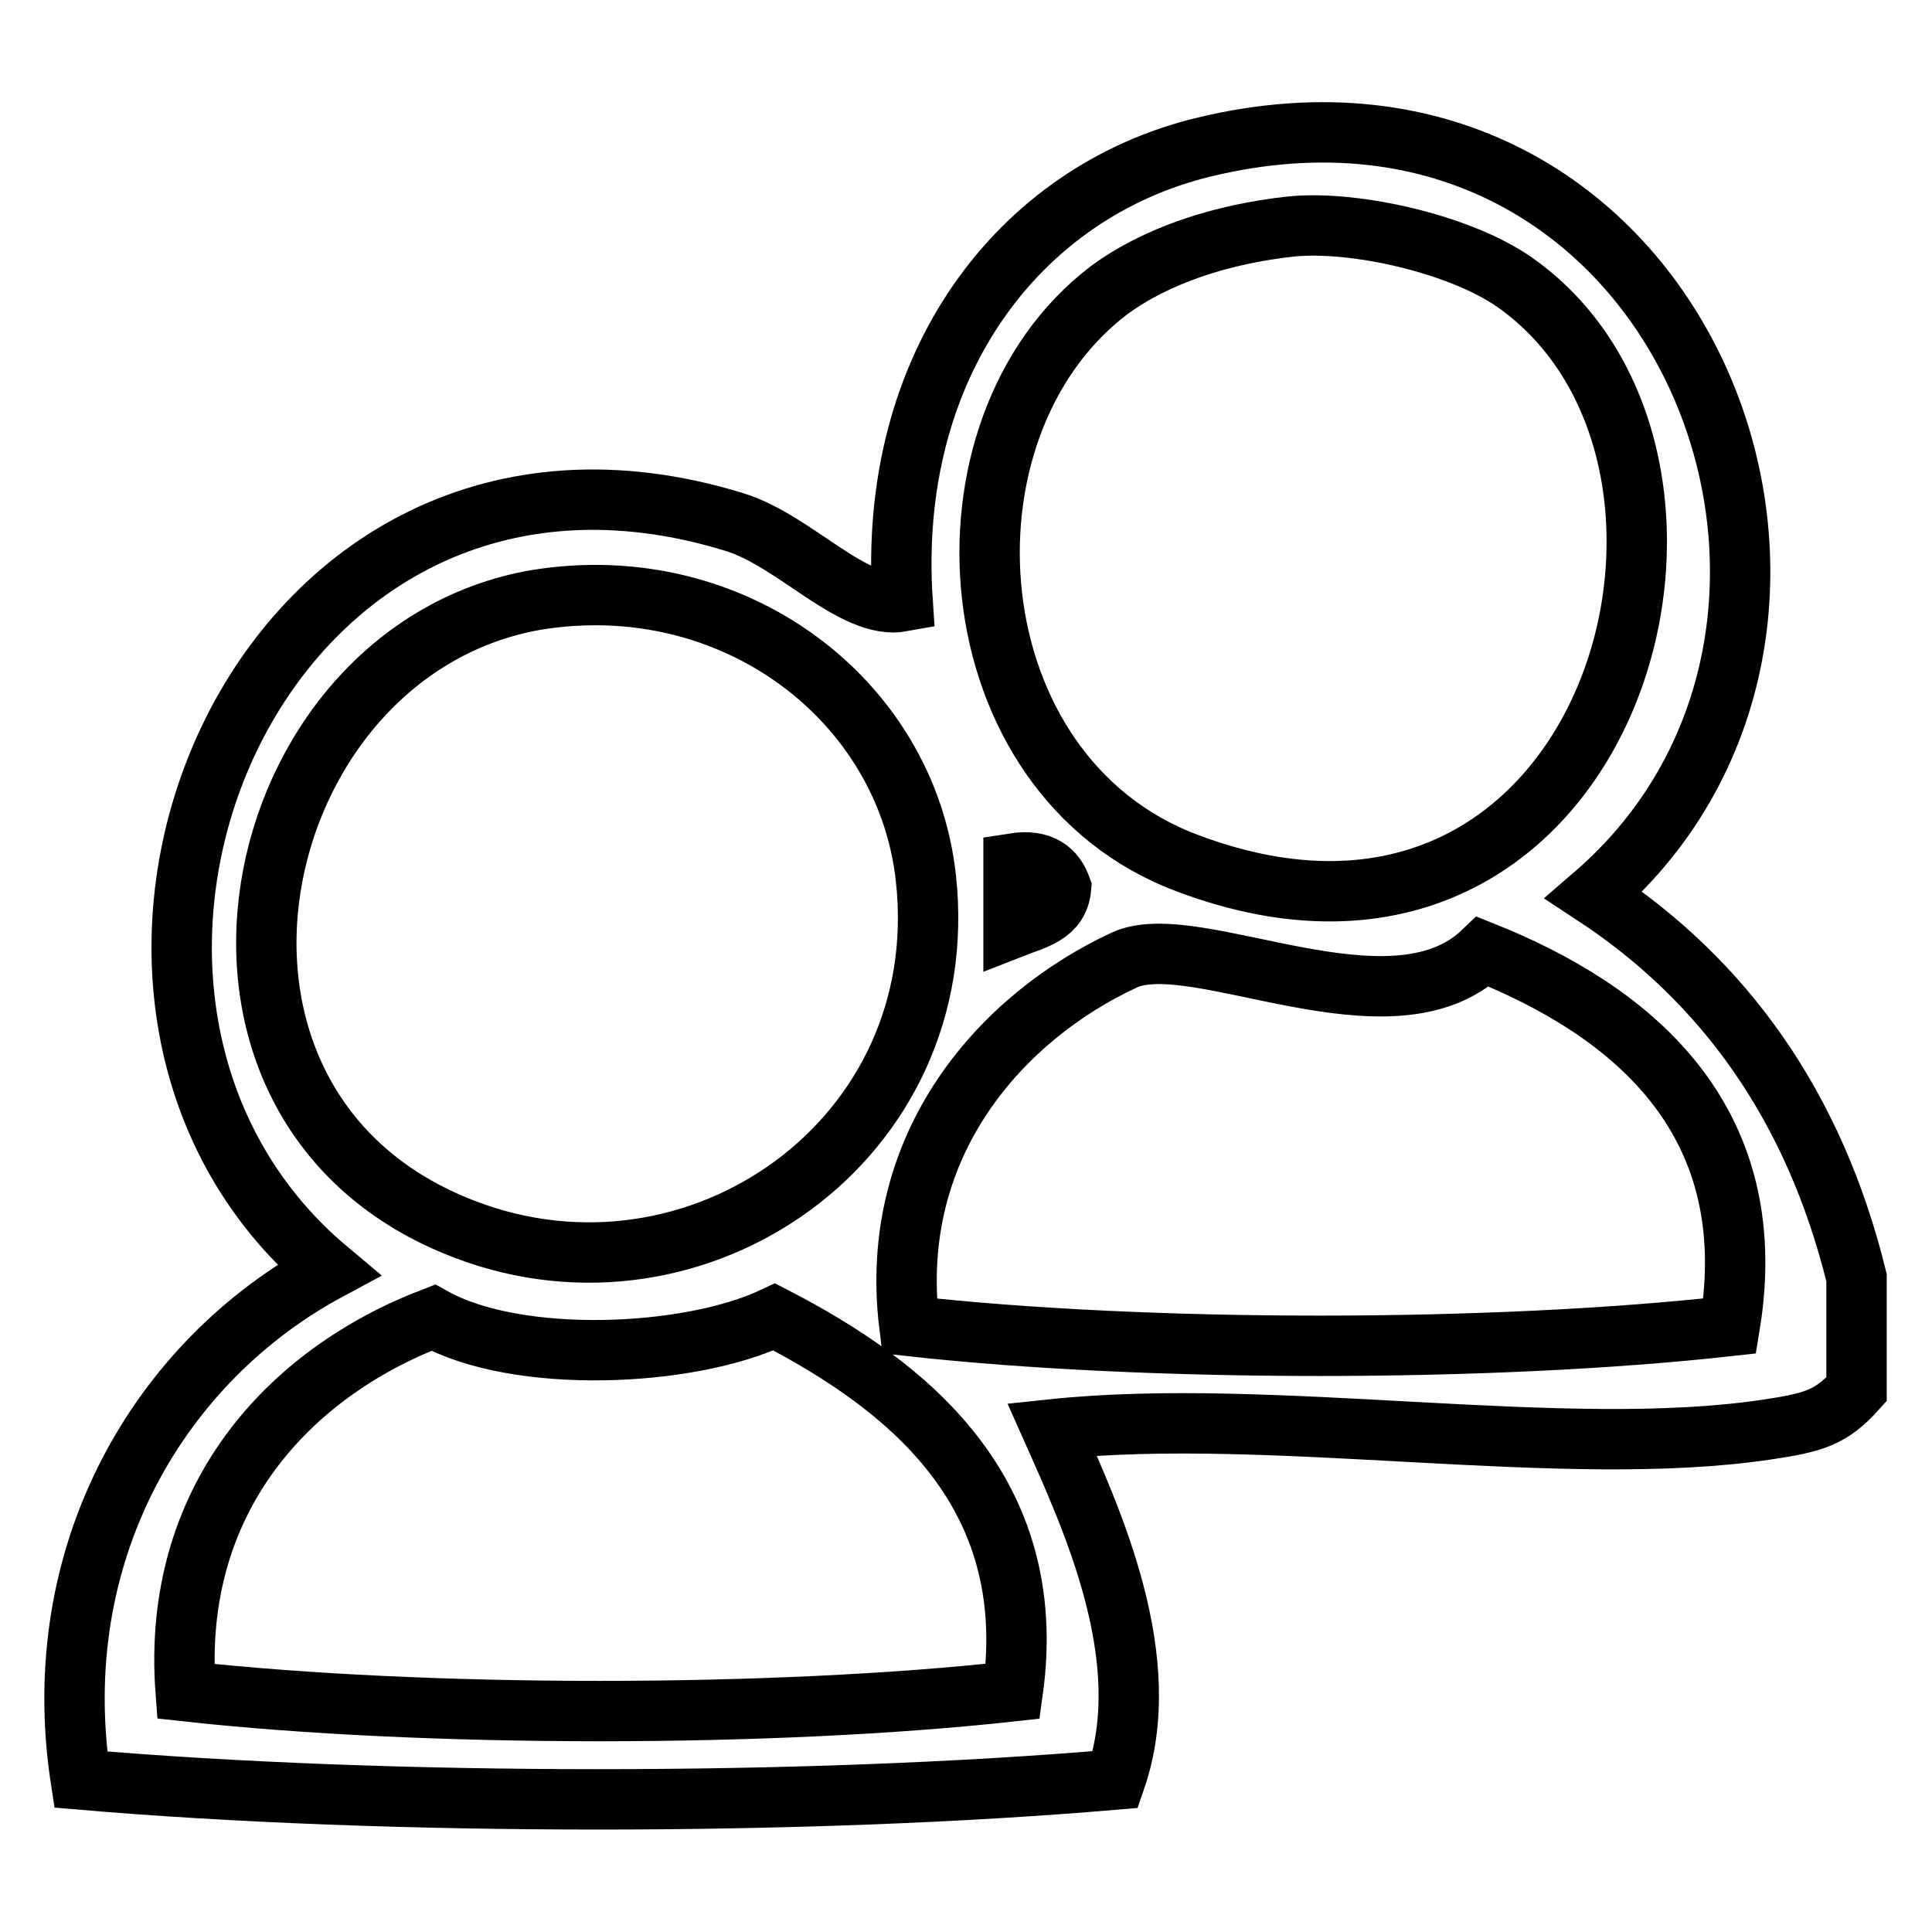
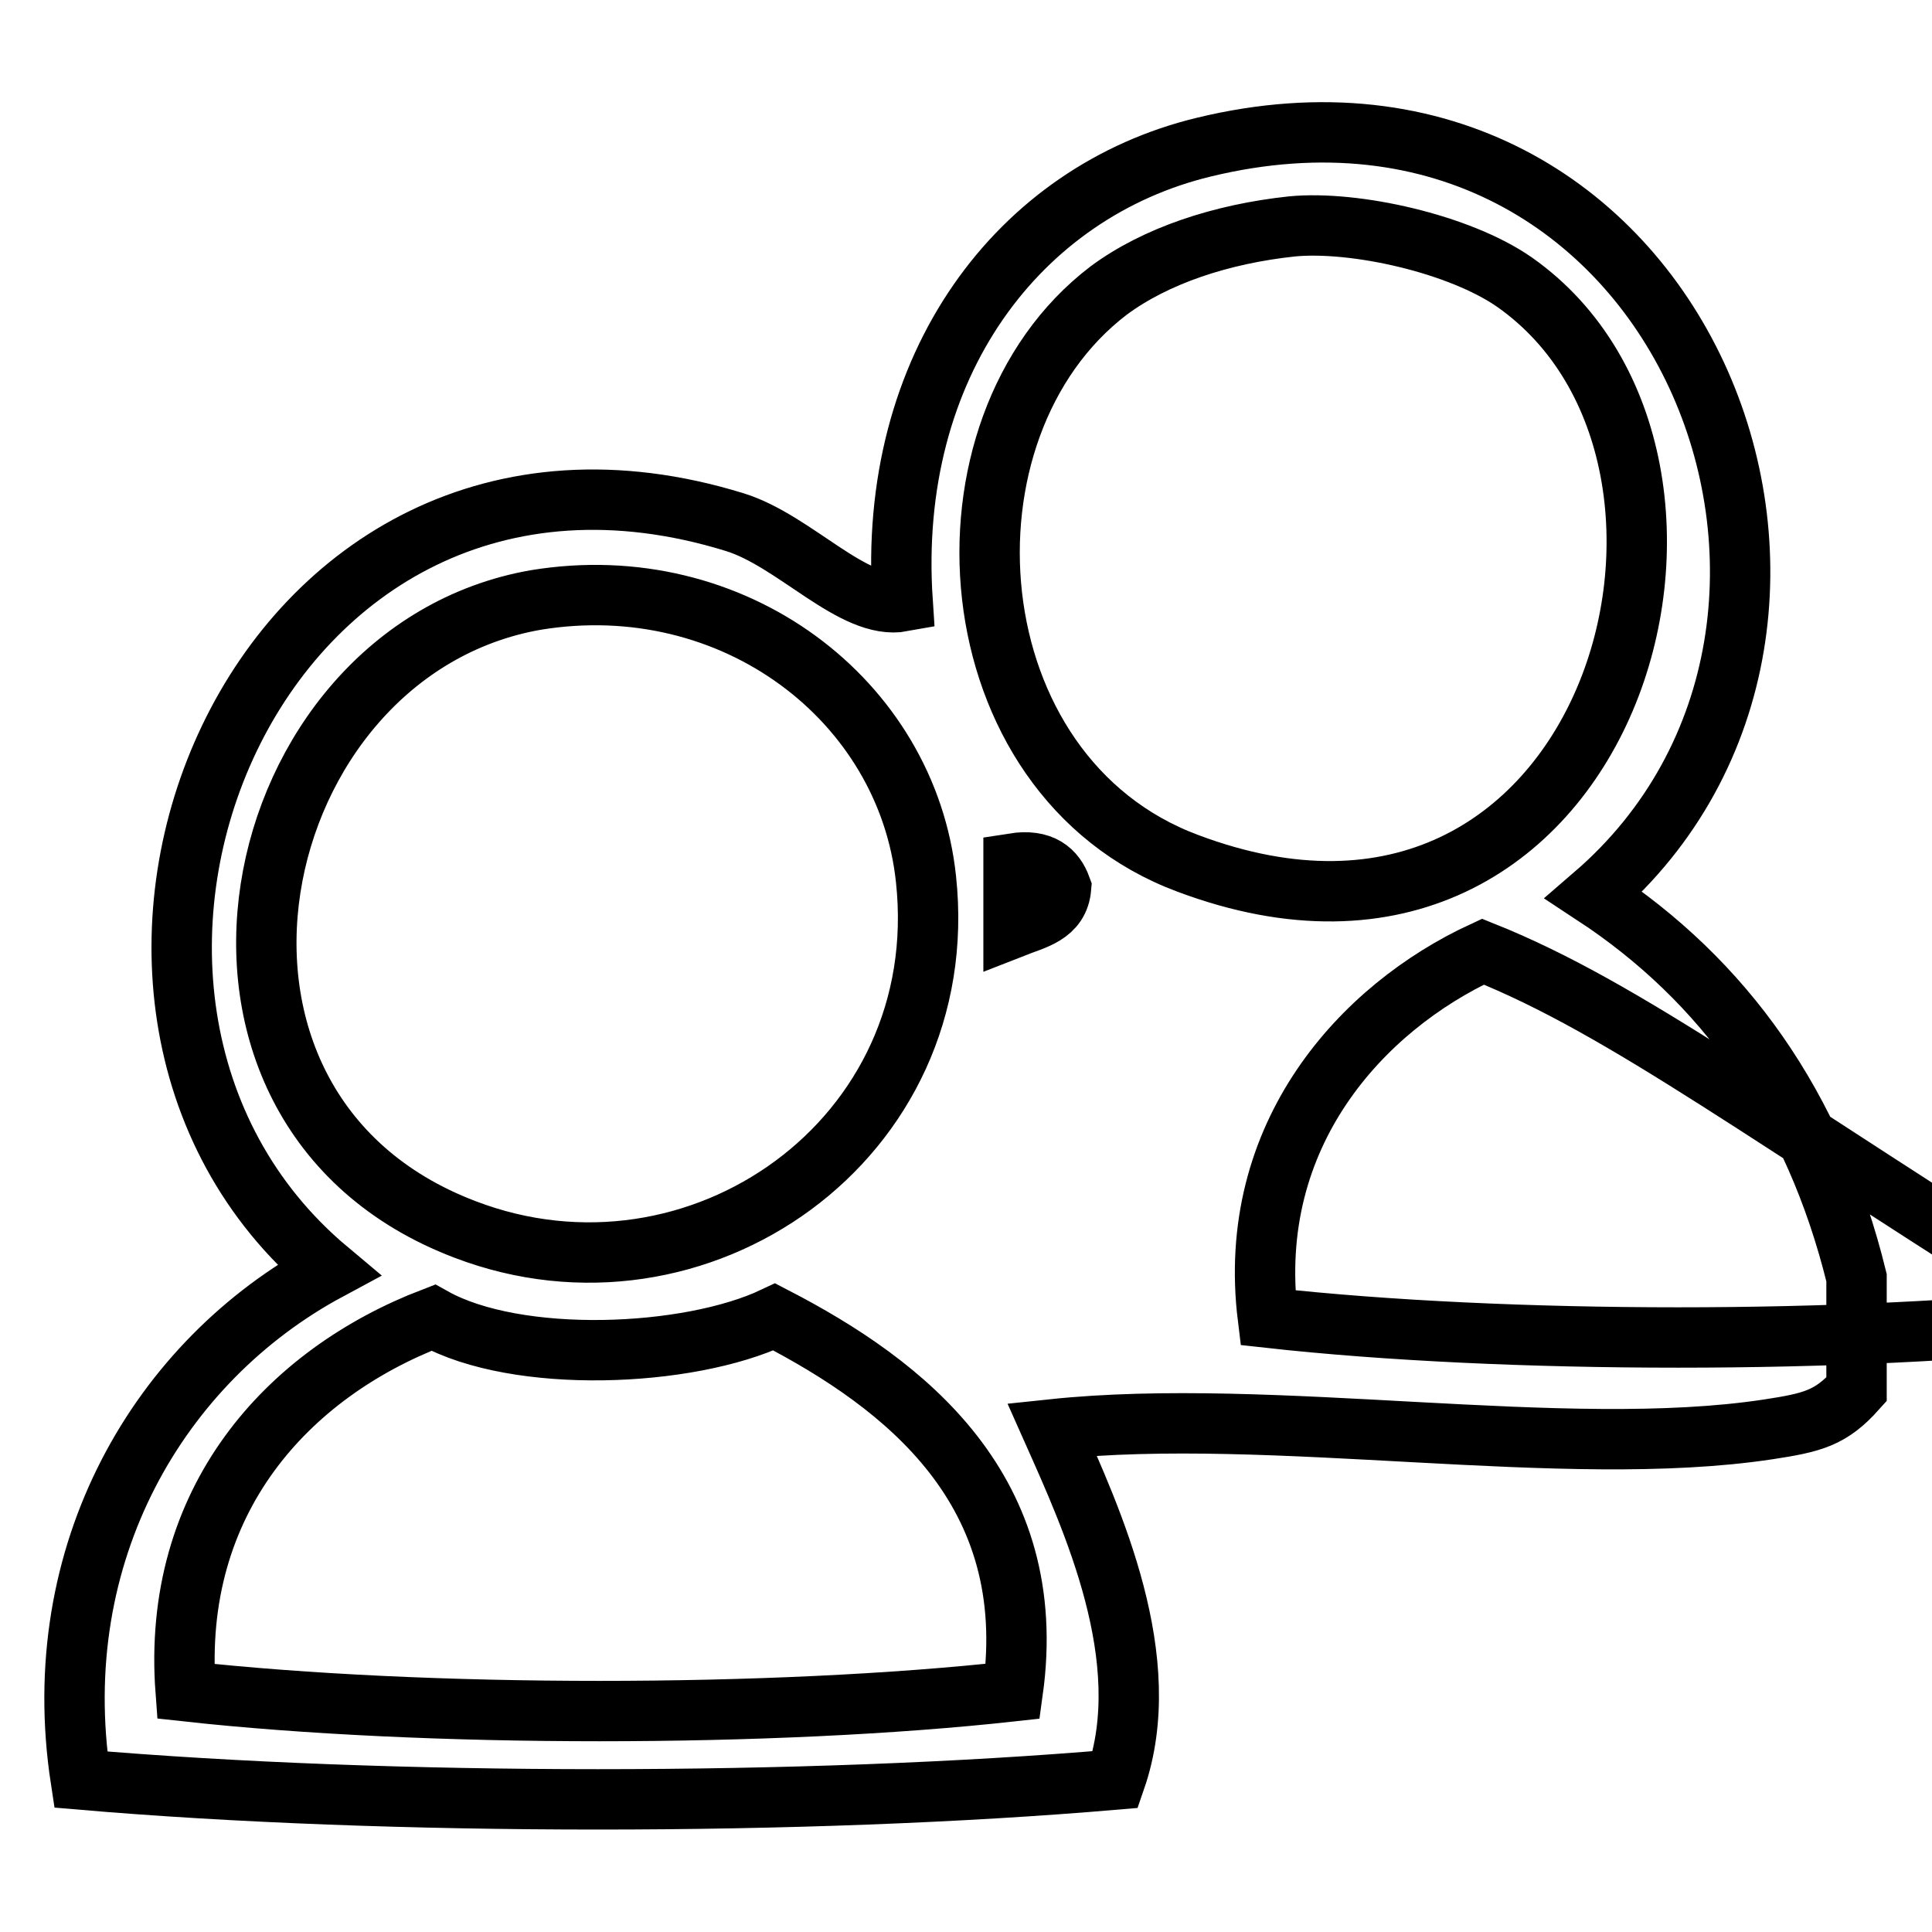
<svg xmlns="http://www.w3.org/2000/svg" version="1.1" x="0px" y="0px" viewBox="0 0 256 256" enable-background="new 0 0 256 256" xml:space="preserve">
  <g>
    <g>
-       <path stroke-width="8" fill-opacity="0" stroke="#000000" d="M246,169.3c0,4.9,0,9.8,0,14.8c-3.4,3.8-5.8,4.4-11.7,5.3c-27,4.1-65.6-3.1-94.9,0c5.3,11.9,13.9,30.5,8.4,46.4c-40.9,3.5-96.3,3.5-137.1,0c-4.6-30.1,10.5-55.5,32.8-67.5C0.4,132.2,33.7,49.5,97.4,69.2c8,2.5,15.7,11.7,22.2,10.5c-2.1-31.4,15.5-54.3,39.9-60.2c63.1-15.3,93.8,62.8,51.7,99.1C228.4,129.9,240.4,146.5,246,169.3z M146.9,38.5c-24,18.3-20.7,64.3,10.5,75.9c55.9,21,77-53.3,43.3-77c-7.3-5.1-21.2-8.2-29.5-7.4C161.8,31,153.1,33.9,146.9,38.5z M61.6,162.9c30.8,11.8,64.8-11.9,61.1-46.4c-2.5-23.7-25.5-41.3-51.7-37C32.1,86.3,19.3,146.8,61.6,162.9z M134.3,122.9c2.8-1.1,6-1.7,6.3-5.3c-0.8-2.2-2.5-3.8-6.3-3.2C134.3,117.3,134.3,120.1,134.3,122.9z M196.5,126.1c-12.2,11.7-38.1-3.2-47.5,1.1c-16,7.4-31.5,24.2-28.5,48.5c31.5,3.5,77.2,3.5,108.7,0C233.8,147.8,215.5,133.7,196.5,126.1z M57.4,174.6c-19.3,7.4-34.7,24.2-32.8,49.5c31.8,3.5,77.9,3.5,109.6,0c3.7-26.6-14.2-40.6-31.6-49.6C91.2,179.9,68.5,180.8,57.4,174.6z" />
+       <path stroke-width="8" fill-opacity="0" stroke="#000000" d="M246,169.3c0,4.9,0,9.8,0,14.8c-3.4,3.8-5.8,4.4-11.7,5.3c-27,4.1-65.6-3.1-94.9,0c5.3,11.9,13.9,30.5,8.4,46.4c-40.9,3.5-96.3,3.5-137.1,0c-4.6-30.1,10.5-55.5,32.8-67.5C0.4,132.2,33.7,49.5,97.4,69.2c8,2.5,15.7,11.7,22.2,10.5c-2.1-31.4,15.5-54.3,39.9-60.2c63.1-15.3,93.8,62.8,51.7,99.1C228.4,129.9,240.4,146.5,246,169.3z M146.9,38.5c-24,18.3-20.7,64.3,10.5,75.9c55.9,21,77-53.3,43.3-77c-7.3-5.1-21.2-8.2-29.5-7.4C161.8,31,153.1,33.9,146.9,38.5z M61.6,162.9c30.8,11.8,64.8-11.9,61.1-46.4c-2.5-23.7-25.5-41.3-51.7-37C32.1,86.3,19.3,146.8,61.6,162.9z M134.3,122.9c2.8-1.1,6-1.7,6.3-5.3c-0.8-2.2-2.5-3.8-6.3-3.2C134.3,117.3,134.3,120.1,134.3,122.9z M196.5,126.1c-16,7.4-31.5,24.2-28.5,48.5c31.5,3.5,77.2,3.5,108.7,0C233.8,147.8,215.5,133.7,196.5,126.1z M57.4,174.6c-19.3,7.4-34.7,24.2-32.8,49.5c31.8,3.5,77.9,3.5,109.6,0c3.7-26.6-14.2-40.6-31.6-49.6C91.2,179.9,68.5,180.8,57.4,174.6z" />
    </g>
  </g>
</svg>